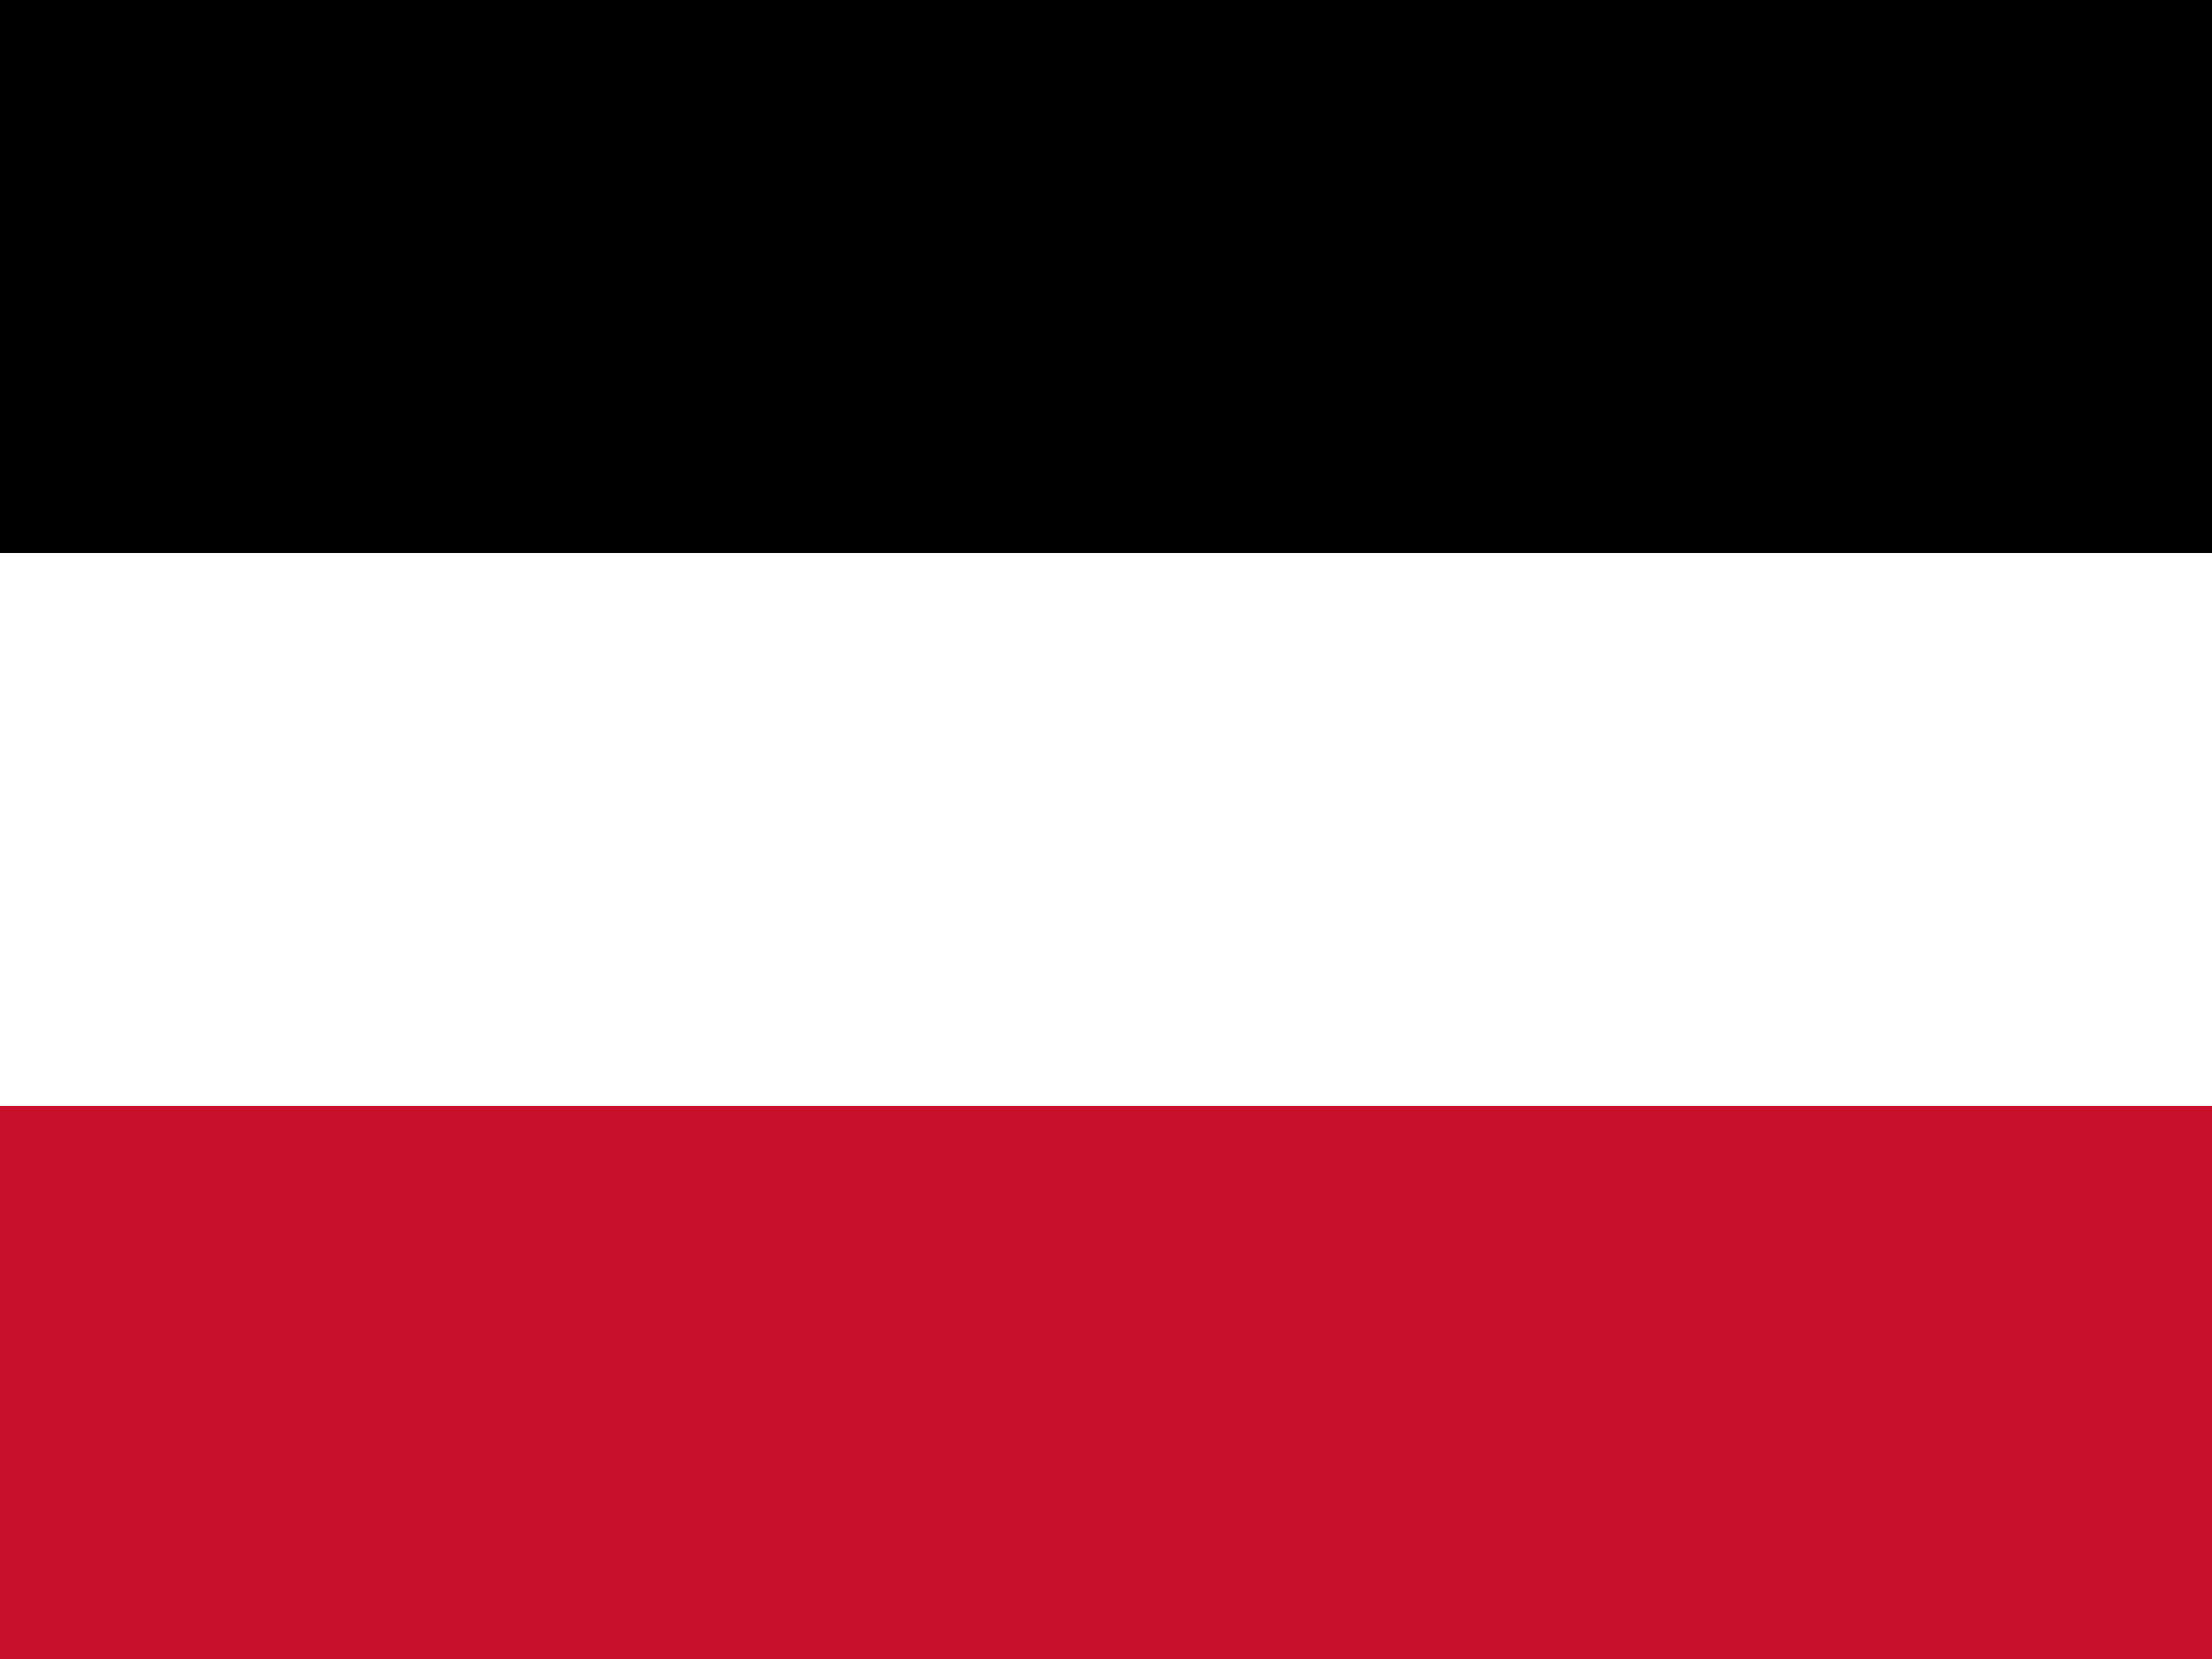
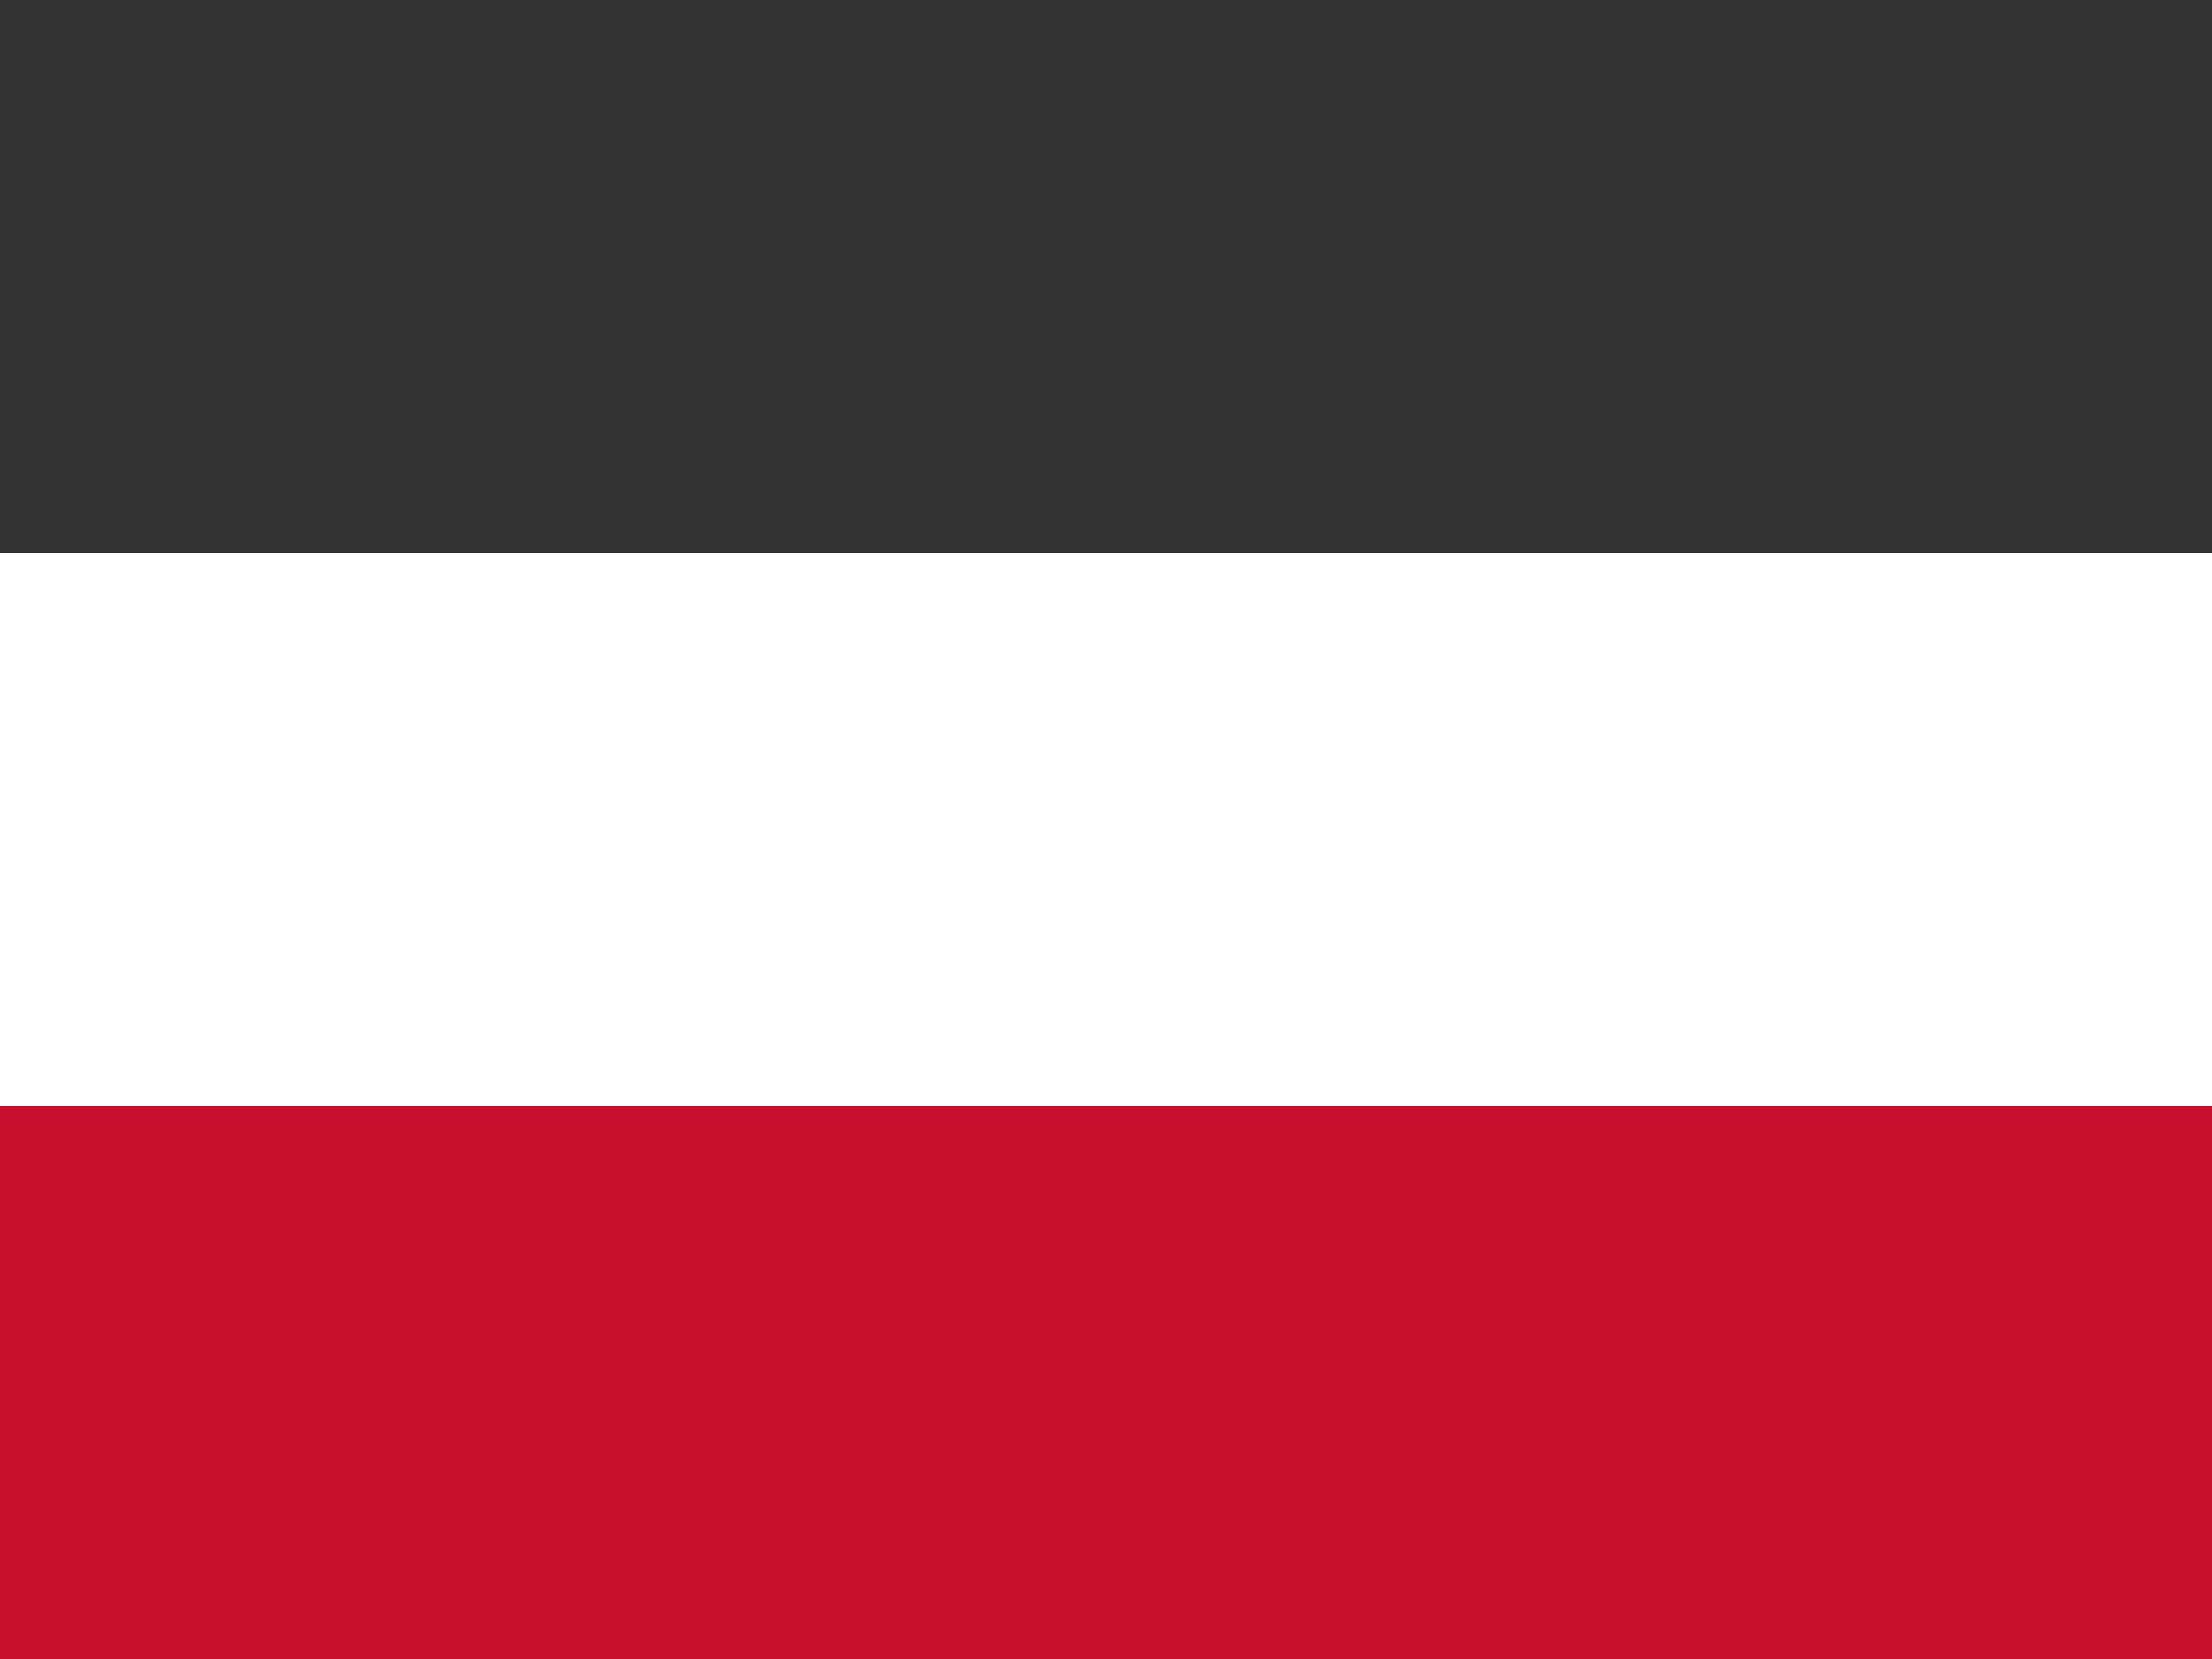
<svg xmlns="http://www.w3.org/2000/svg" width="24" height="18" viewBox="0 0 24 18">
  <rect x="0" y="0" width="24" height="18" fill="#333333" stroke="none" />
-   <rect width="24" height="6" fill="#000" />
  <rect width="24" height="6" y="6" fill="#fff" />
  <rect width="24" height="6" y="12" fill="#C8102E" />
</svg>